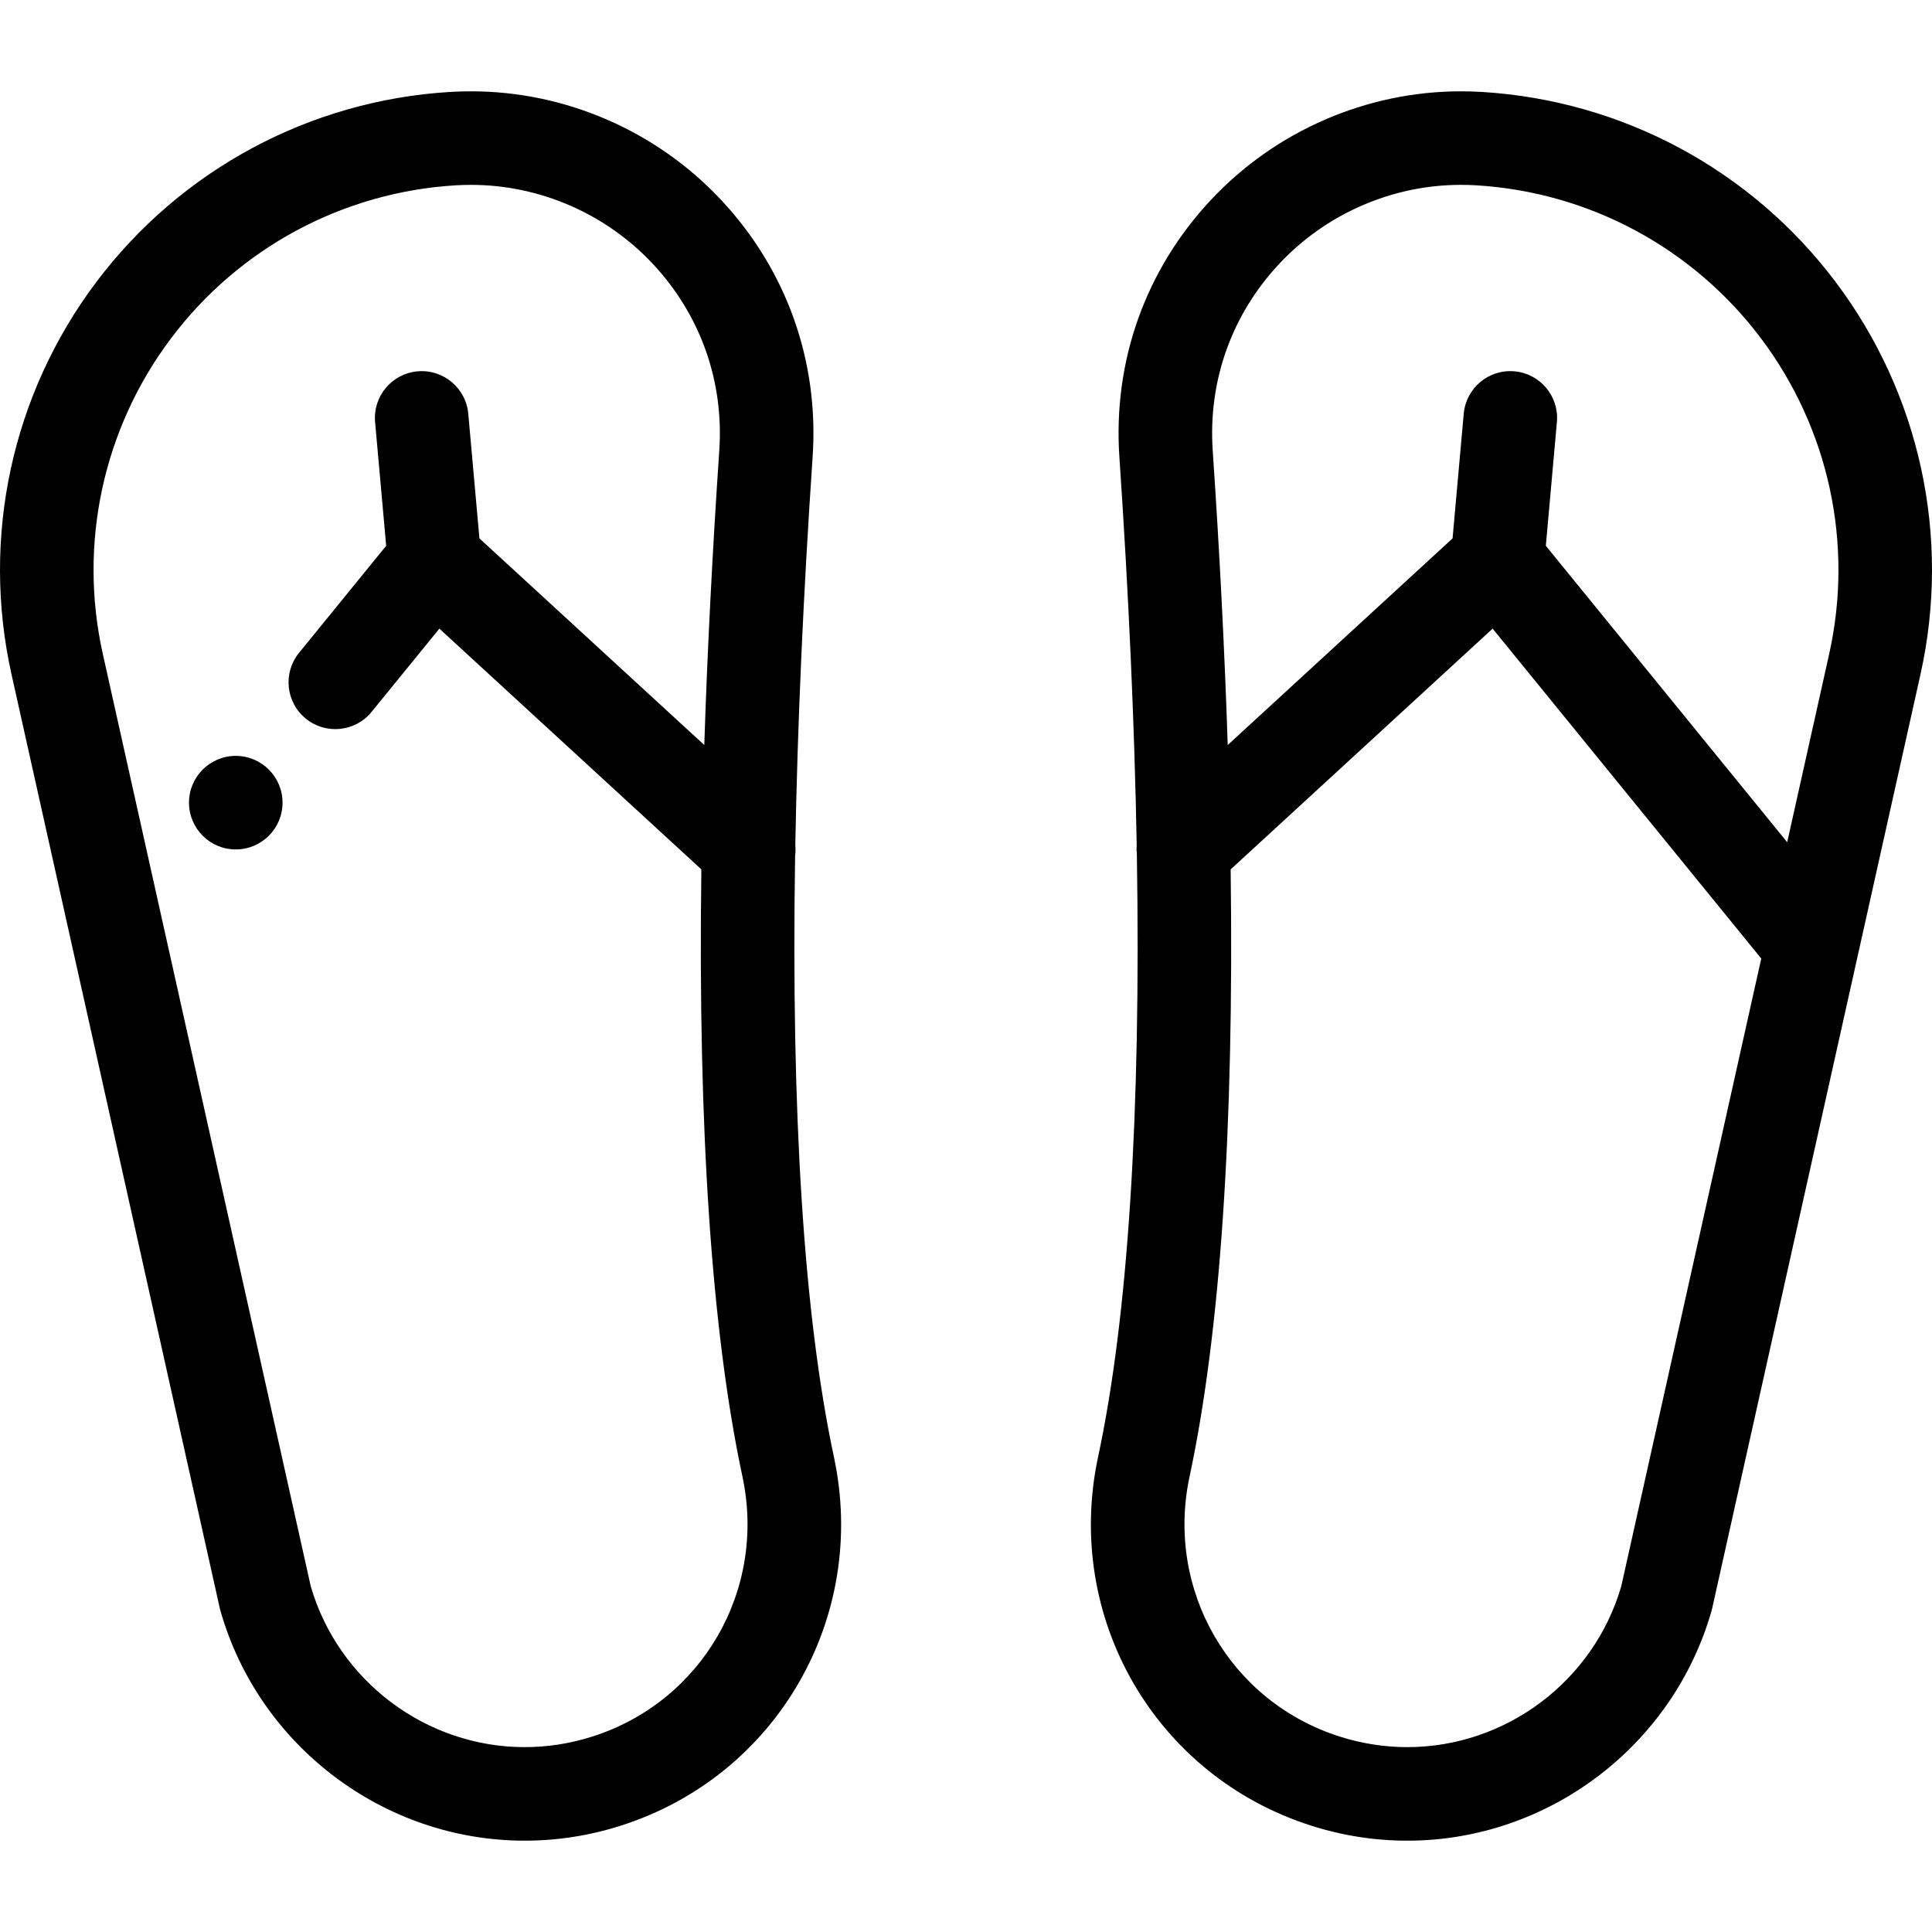
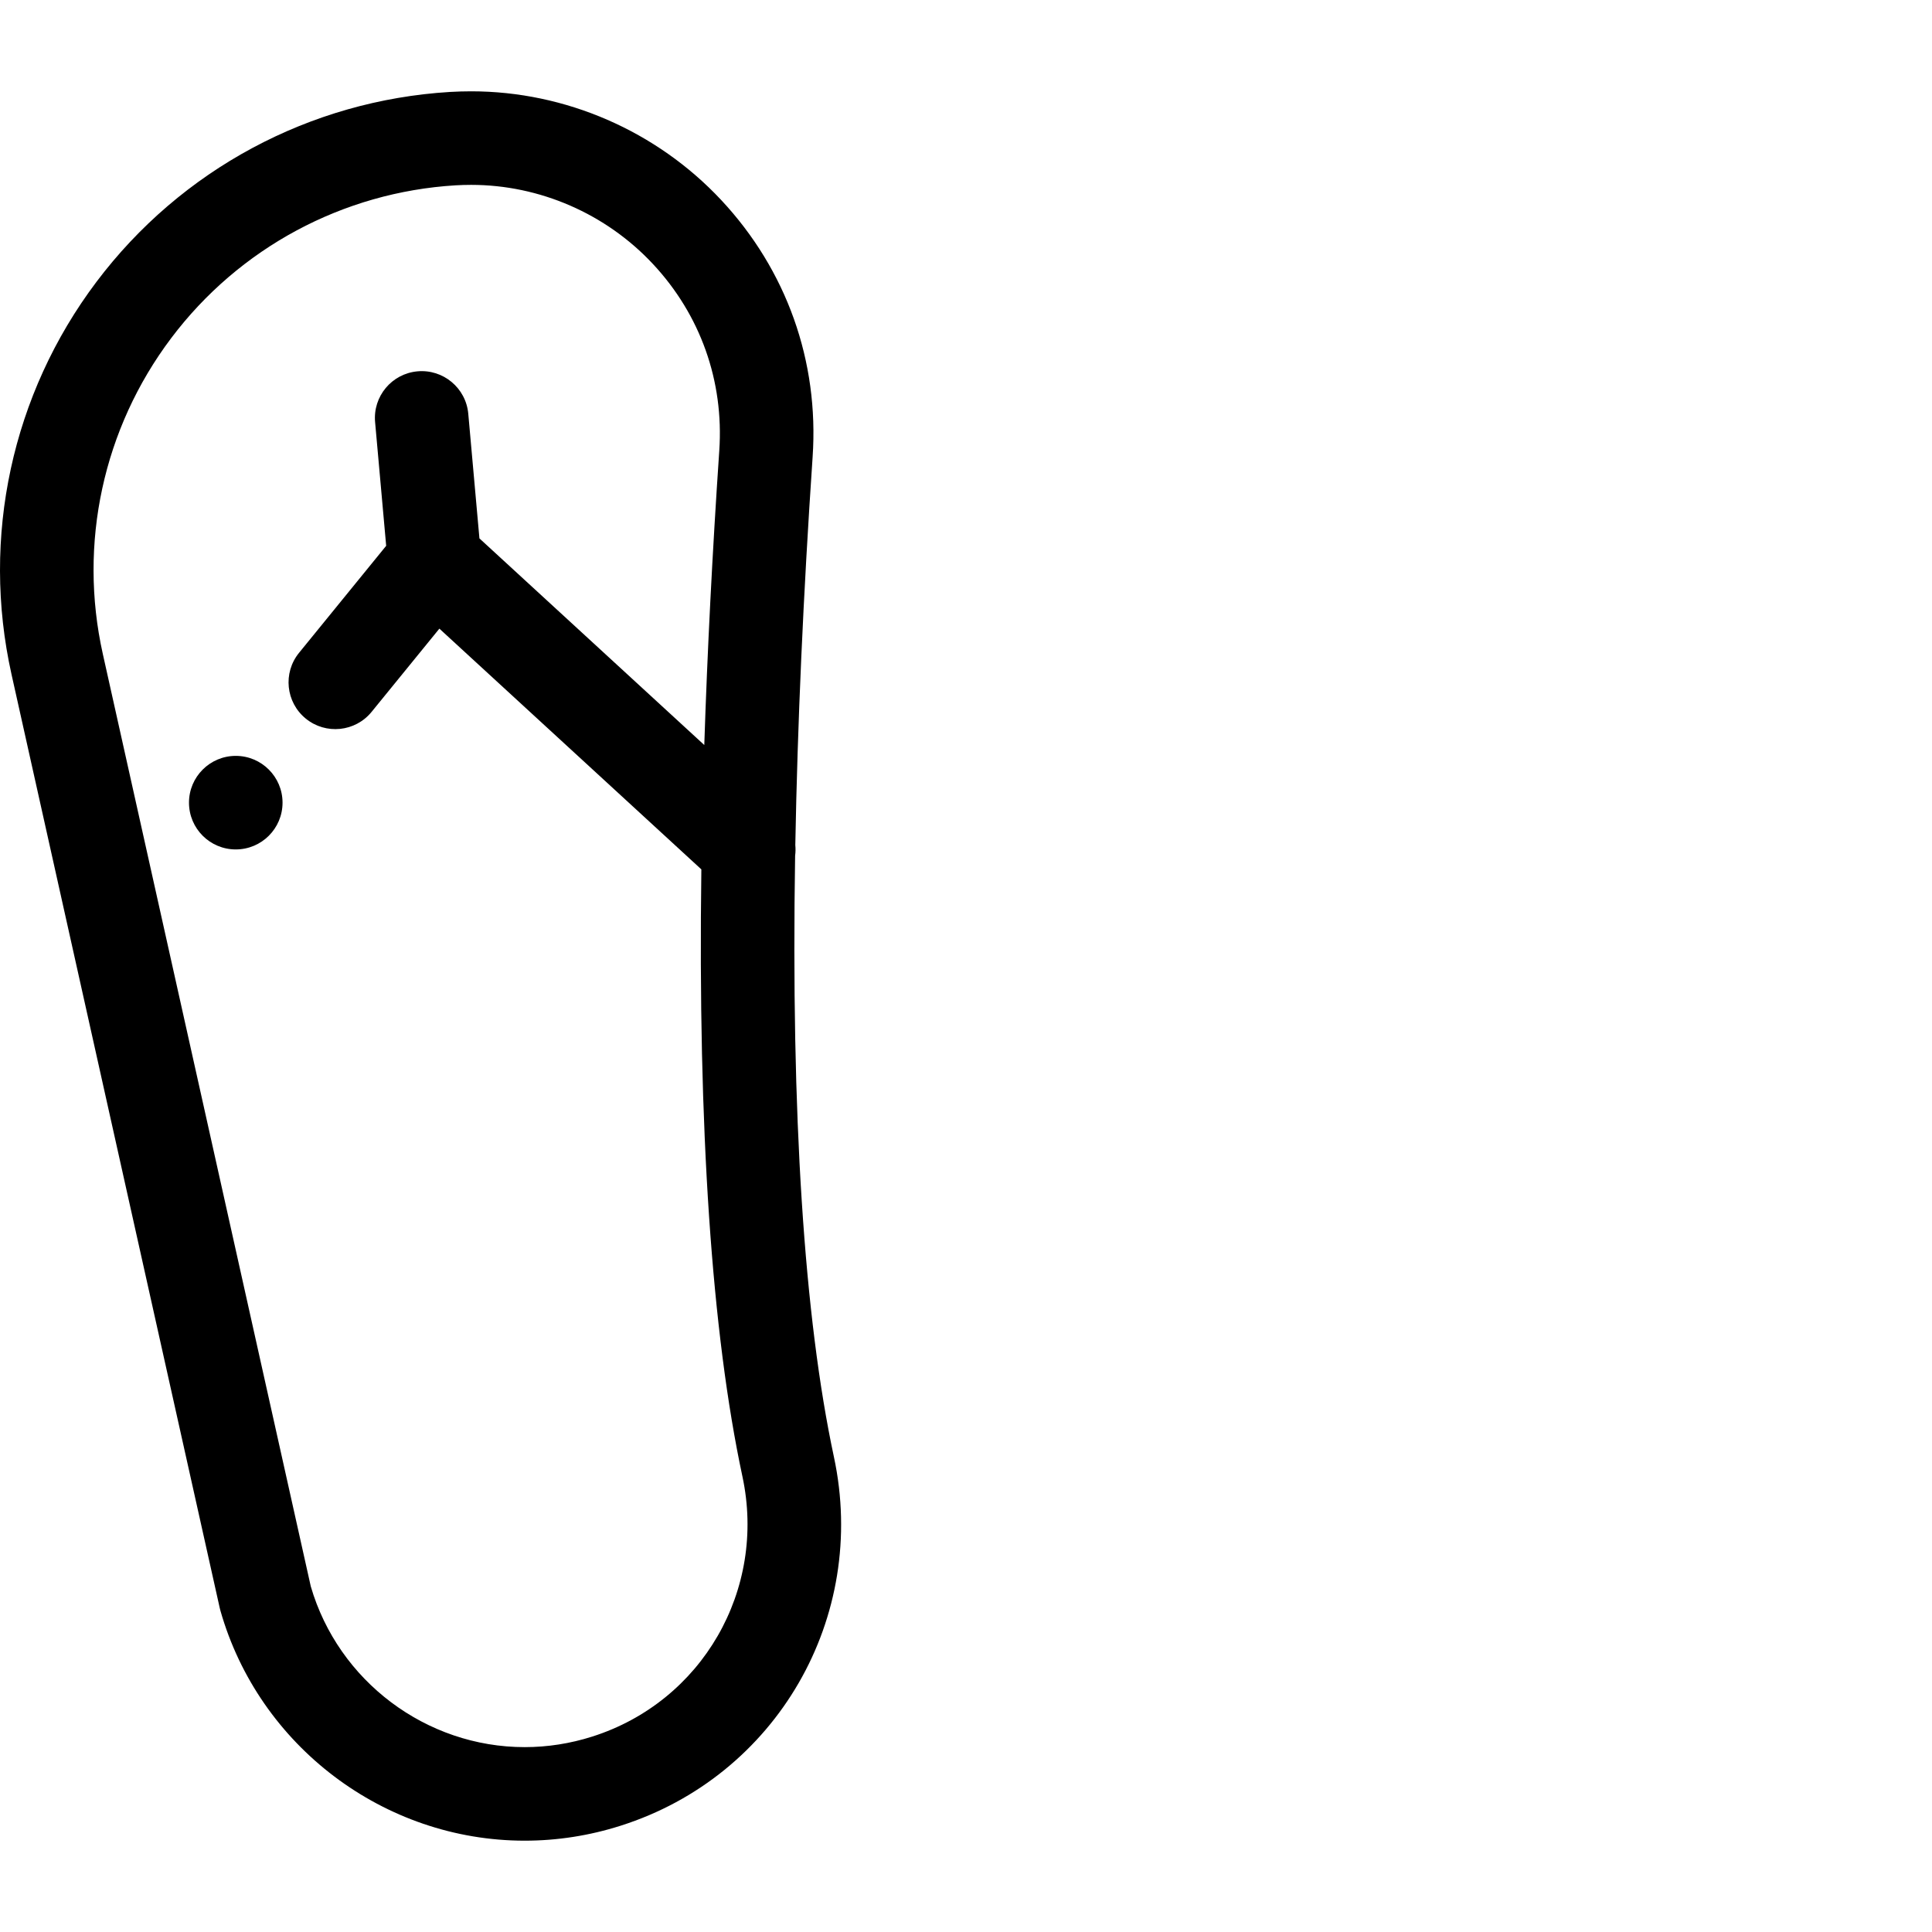
<svg xmlns="http://www.w3.org/2000/svg" fill="#000000" height="800px" width="800px" version="1.1" id="Layer_1" viewBox="0 0 512 512" xml:space="preserve">
  <g>
    <g>
      <path d="M220.995,386.092c-7.917-37.016-11.374-90.618-10.281-159.321c0.126-0.938,0.139-1.887,0.05-2.827    c0.576-31.831,2.117-66.421,4.59-102.864c1.717-25.342-6.885-49.511-24.217-68.057C174.018,34.706,149.863,24.2,124.864,24.2    c-1.843,0-3.716,0.055-5.599,0.165c-37.157,2.252-71.312,20.599-93.707,50.336C3.154,104.448-5.048,142.357,3.051,178.71    l55.188,247.447c0.052,0.233,0.11,0.465,0.176,0.695c10.218,35.884,43.374,60.946,80.631,60.946c8.617,0,17.177-1.336,25.43-3.967    C205.818,470.692,230.115,428.672,220.995,386.092z M156.957,460.209c-5.825,1.857-11.85,2.798-17.909,2.798    c-26.123,0-49.386-17.505-56.692-42.614L27.25,173.316c-6.519-29.254,0.082-59.762,18.111-83.7    c18.021-23.929,45.506-38.693,75.375-40.504c1.375-0.079,2.763-0.12,4.128-0.12c18.158,0,35.713,7.639,48.161,20.959    c12.593,13.475,18.841,31.039,17.593,49.454c-1.839,27.137-3.166,53.262-3.974,78.033l-59.59-54.759l-2.956-33.032    c-0.61-6.819-6.643-11.855-13.452-11.24c-6.819,0.61-11.852,6.633-11.24,13.452l2.935,32.786l-23.089,28.358    c-4.321,5.309-3.523,13.116,1.785,17.438c5.308,4.321,13.117,3.524,17.439-1.785l17.963-22.061l69.427,63.798    c-0.921,68.671,2.737,122.781,10.886,160.891C203.186,421.321,186.083,450.952,156.957,460.209z" />
    </g>
  </g>
  <g>
    <g>
-       <path d="M486.442,74.701c-22.394-29.737-56.55-48.084-93.736-50.338c-1.853-0.108-3.726-0.162-5.569-0.162    c-24.998,0-49.154,10.505-66.272,28.822c-17.333,18.546-25.934,42.715-24.217,68.058c2.475,36.475,4.016,71.096,4.591,102.952    c-0.067,0.814-0.051,1.635,0.043,2.449c1.107,68.842-2.348,122.542-10.275,159.608c-9.121,42.583,15.176,84.603,56.508,97.738    c8.262,2.634,16.821,3.97,25.438,3.97c37.258,0,70.413-25.062,80.631-60.946c0.066-0.231,0.124-0.462,0.176-0.695l55.188-247.449    C517.049,142.357,508.846,104.448,486.442,74.701z M429.646,420.393c-7.307,25.109-30.569,42.614-56.692,42.614    c-6.06,0-12.085-0.942-17.919-2.801c-29.116-9.253-46.22-38.884-39.785-68.926c8.148-38.104,11.806-92.214,10.886-160.881    l69.427-63.805l71.189,87.429L429.646,420.393z M484.751,173.314l-11.126,49.885l-63.965-78.557l2.935-32.786    c0.61-6.819-4.422-12.841-11.24-13.452c-6.818-0.619-12.841,4.422-13.452,11.24l-2.956,33.033l-59.59,54.765    c-0.808-24.774-2.133-50.9-3.974-78.038c-1.248-18.415,5-35.978,17.593-49.454c12.448-13.319,30.001-20.959,48.161-20.959    c1.365,0,2.753,0.041,4.098,0.119c29.9,1.812,57.384,16.577,75.405,40.505C484.669,113.554,491.27,144.062,484.751,173.314z" />
-     </g>
+       </g>
  </g>
  <g>
    <g>
      <path d="M62.48,200.316c-6.842,0-12.396,5.553-12.396,12.396c0,6.855,5.553,12.396,12.396,12.396s12.396-5.541,12.396-12.396    C74.875,205.87,69.322,200.316,62.48,200.316z" />
    </g>
  </g>
</svg>